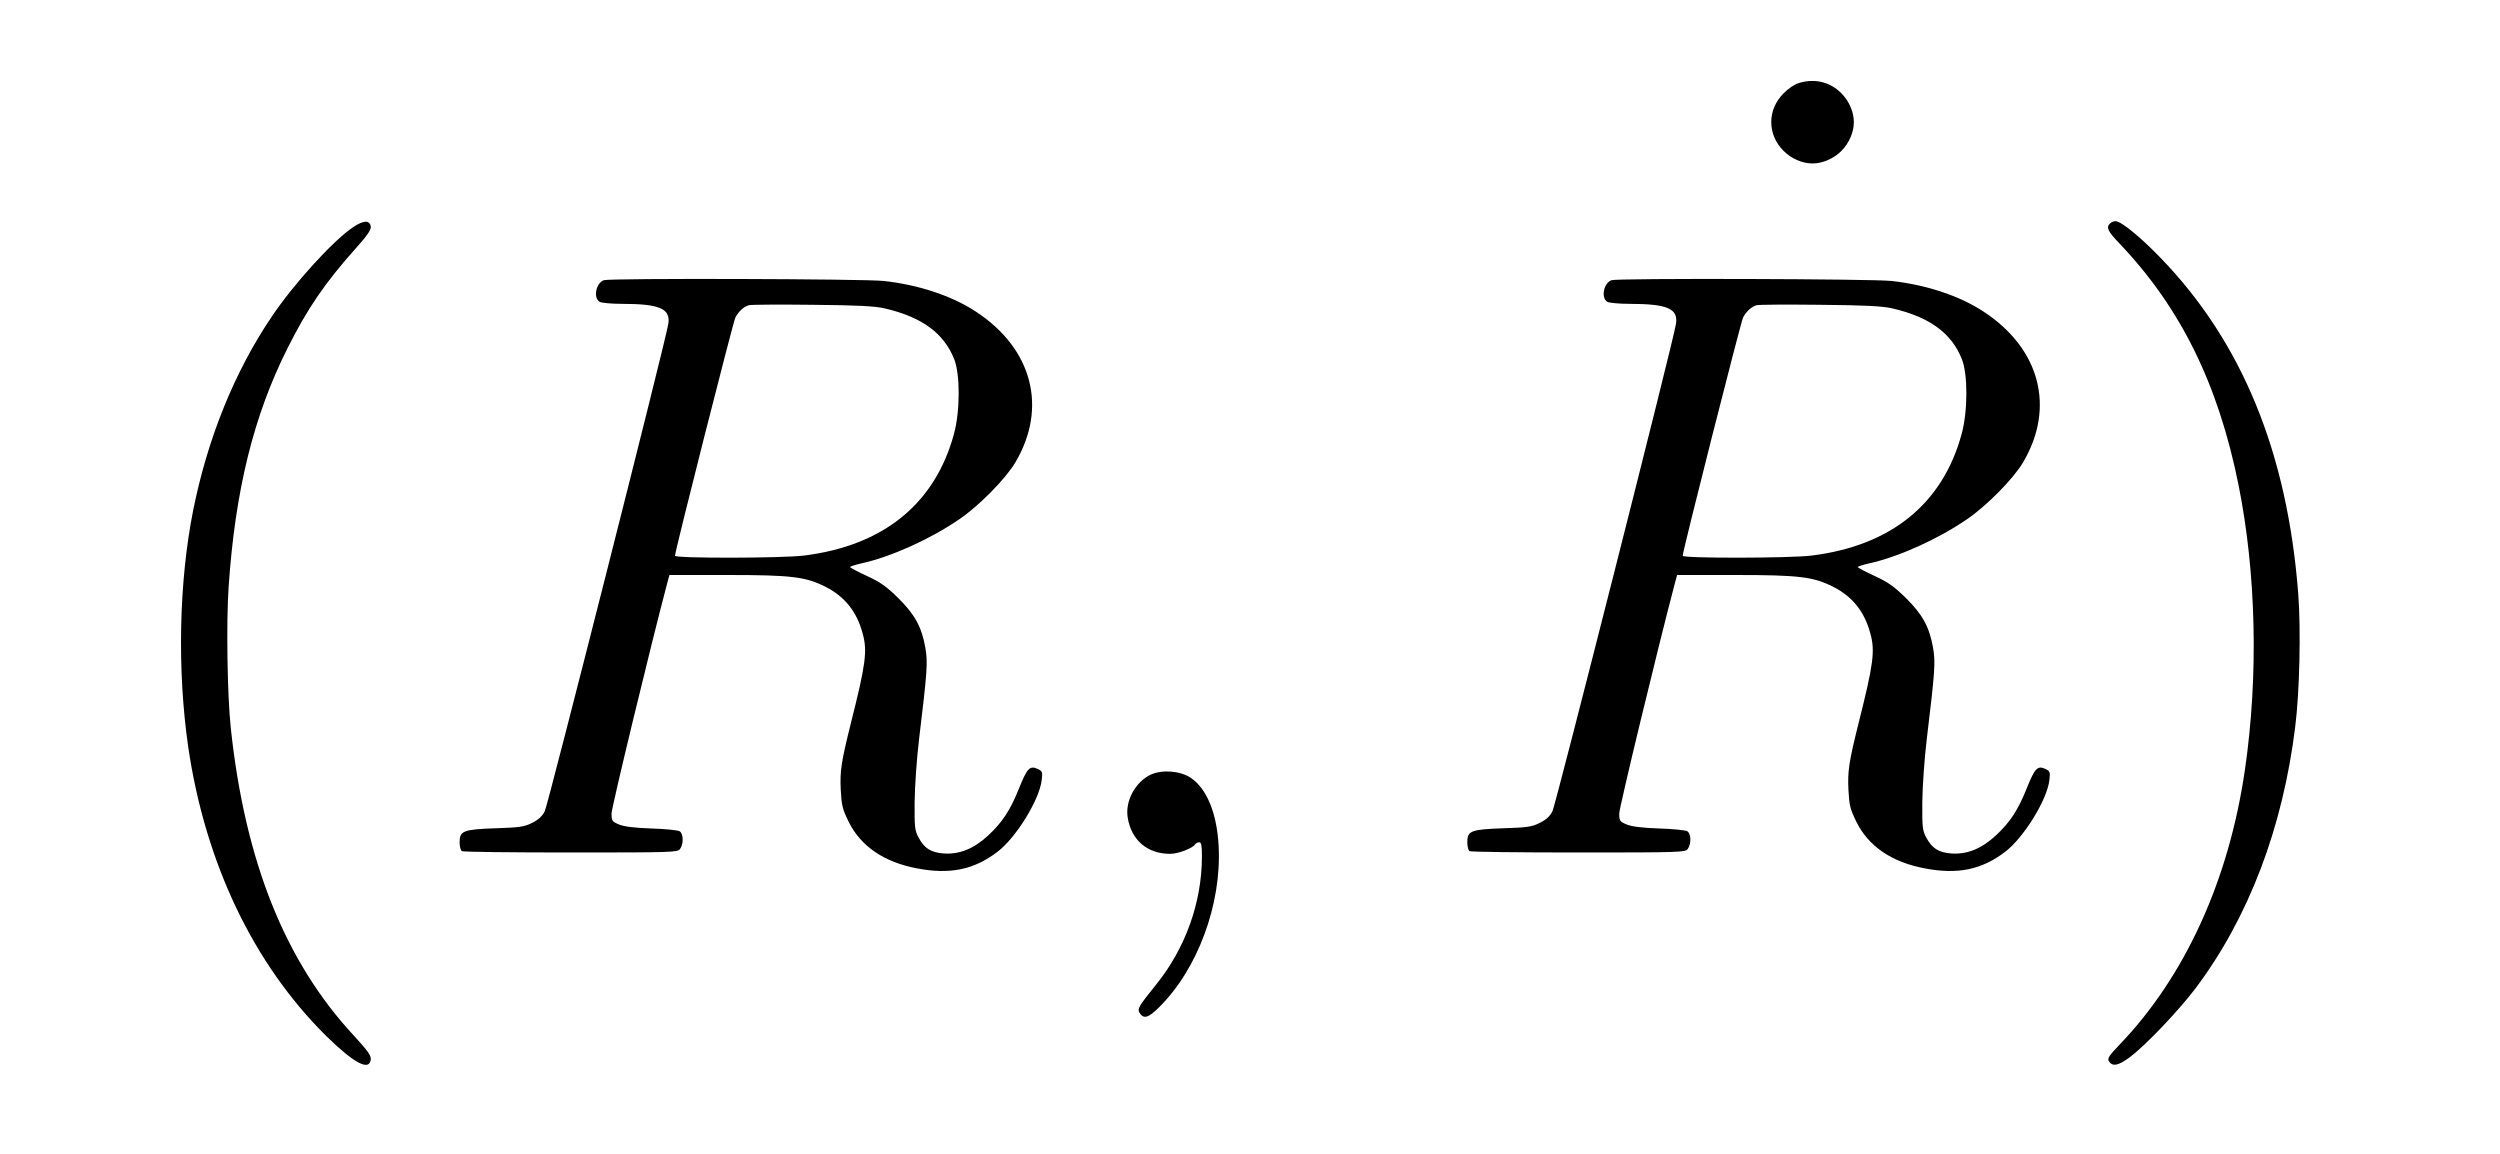
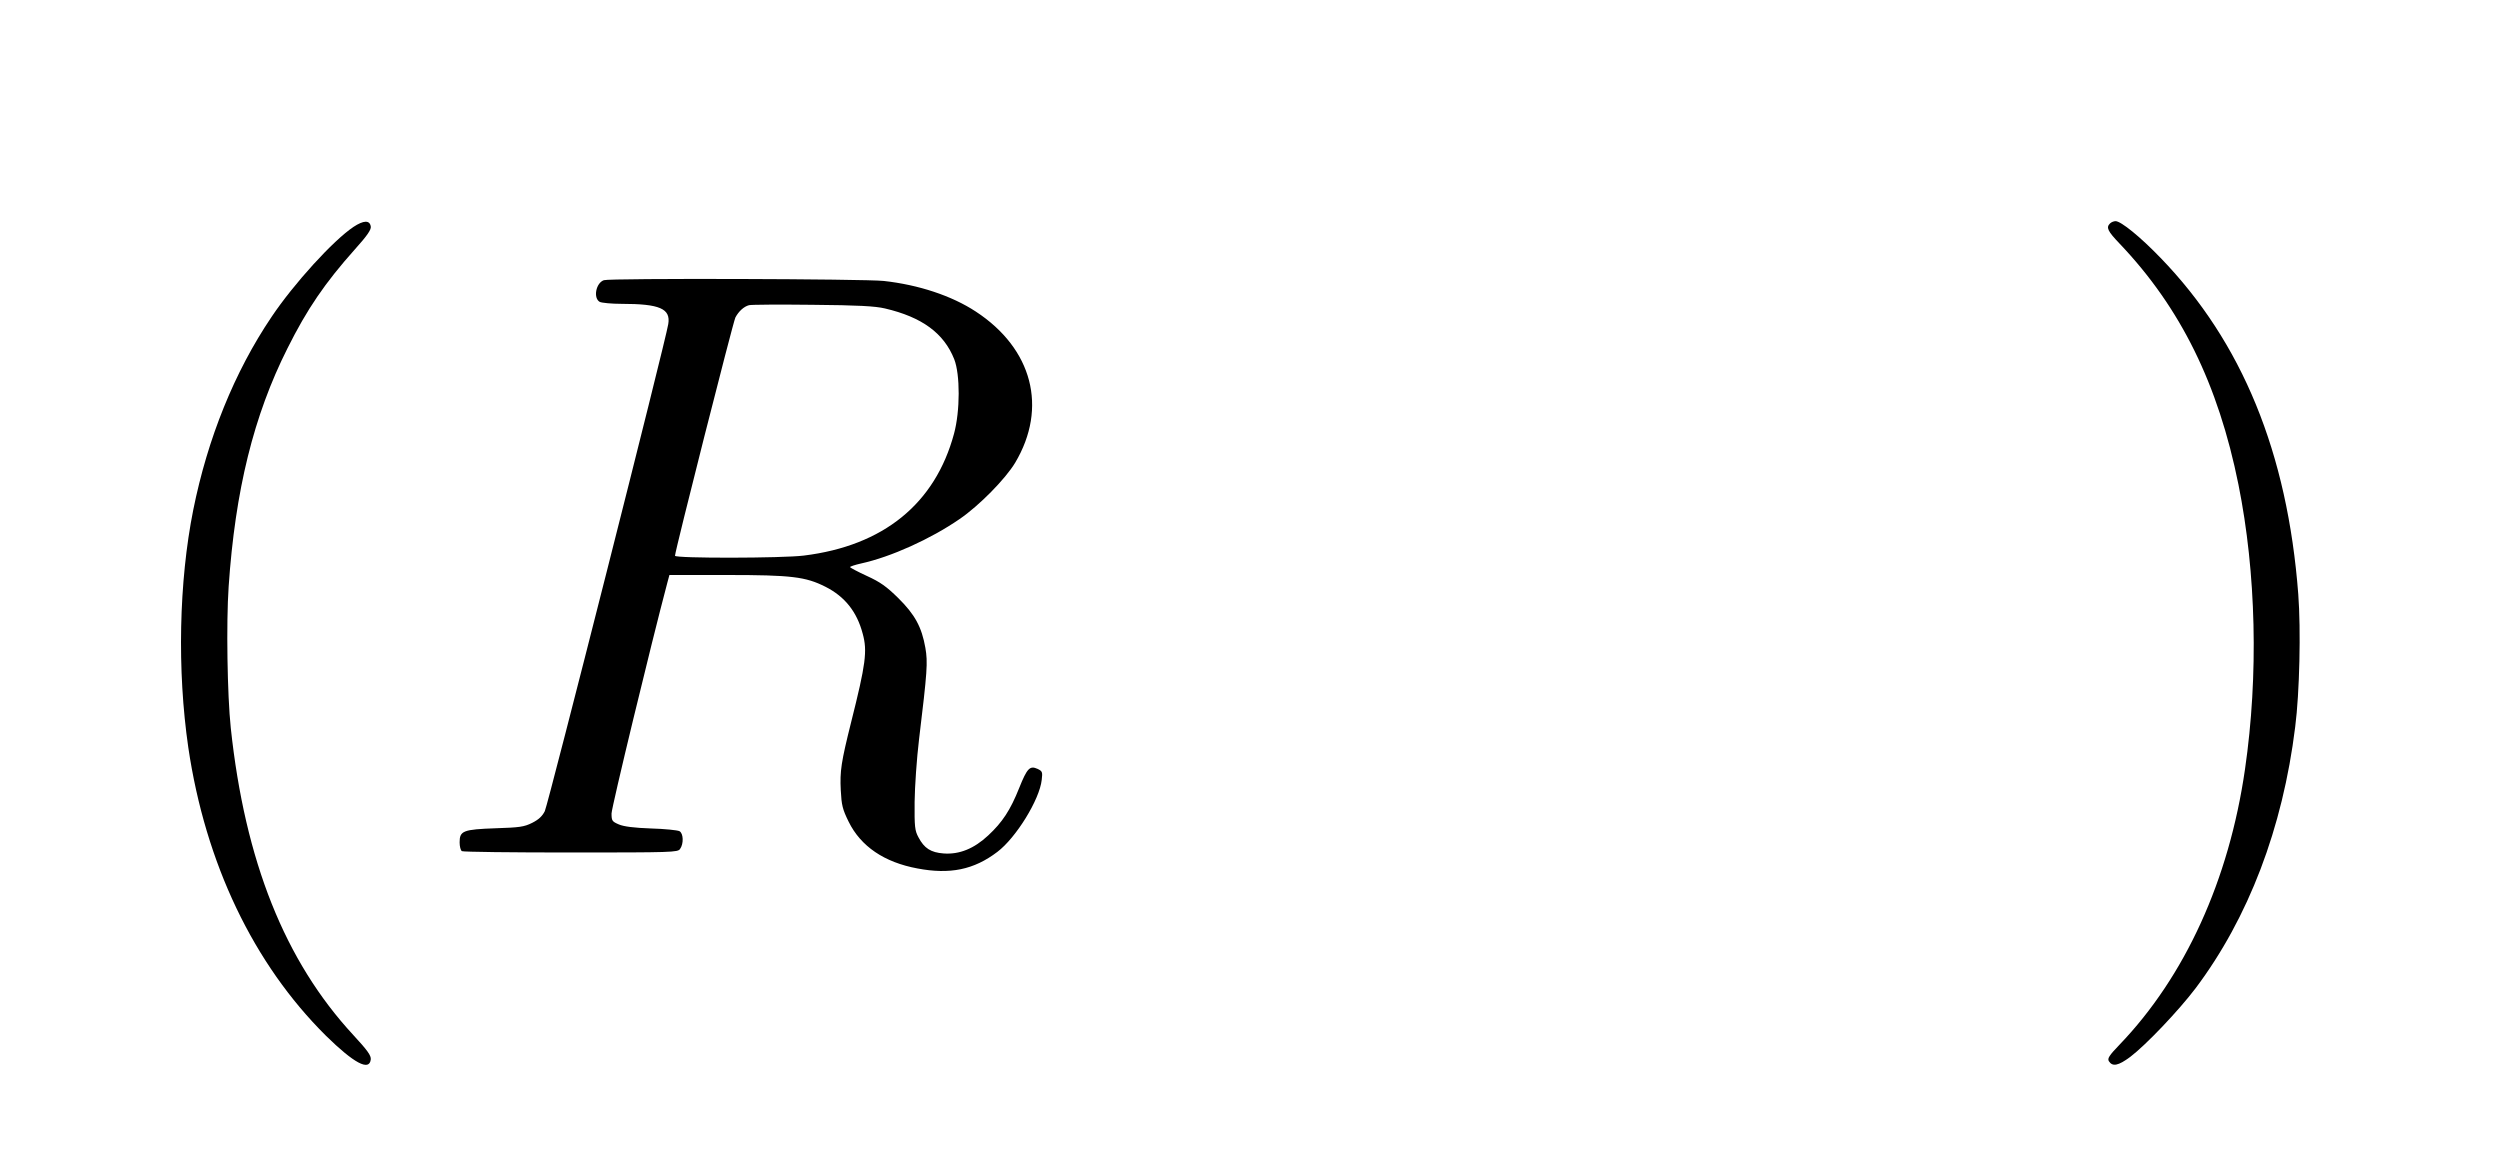
<svg xmlns="http://www.w3.org/2000/svg" version="1.0" width="39pt" height="18pt" viewBox="0 0 39 18" preserveAspectRatio="xMidYMid meet">
  <g transform="translate(0,18) scale(0.003,-0.003)" fill="#000000" stroke="none">
-     <path d="M9350 5567 c-19 -6 -53 -29 -75 -52 -86 -85 -86 -215 0 -300 40 -40 97 -65 150 -65 53 0 110 25 150 65 40 40 65 97 65 150 0 53 -25 110 -65 150 -59 60 -141 79 -225 52z" />
    <path d="M1838 4820 c-105 -70 -310 -295 -426 -468 -193 -286 -332 -631 -407 -1003 -75 -375 -84 -835 -26 -1235 89 -603 339 -1126 716 -1500 146 -143 226 -186 233 -123 2 20 -16 46 -91 127 -356 385 -563 904 -637 1597 -18 170 -24 546 -11 735 34 500 130 889 306 1239 102 204 194 339 351 515 63 70 85 102 82 118 -5 34 -37 33 -90 -2z" />
    <path d="M10972 4838 c-21 -21 -13 -39 51 -106 316 -332 512 -730 617 -1252 92 -458 105 -991 34 -1480 -83 -576 -312 -1078 -653 -1433 -54 -56 -63 -71 -55 -85 19 -30 49 -24 111 22 82 62 253 242 340 357 275 366 453 832 518 1359 23 179 30 505 16 690 -56 735 -292 1311 -716 1749 -106 110 -206 191 -234 191 -9 0 -22 -5 -29 -12z" />
    <path d="M3140 4543 c-42 -15 -56 -94 -21 -113 11 -5 62 -10 113 -10 199 0 256 -25 243 -105 -13 -86 -625 -2498 -642 -2533 -13 -26 -32 -44 -66 -61 -42 -21 -66 -24 -190 -28 -168 -6 -187 -13 -187 -73 0 -21 5 -42 12 -46 6 -4 261 -7 566 -7 529 0 556 1 568 18 20 27 18 82 -3 93 -10 5 -76 12 -148 14 -87 3 -142 10 -167 21 -35 15 -38 19 -38 57 0 30 204 875 291 1203 l10 37 300 0 c334 0 408 -9 511 -61 101 -51 164 -130 194 -244 25 -90 16 -158 -60 -460 -52 -208 -59 -255 -54 -354 4 -78 9 -99 41 -164 63 -128 185 -211 358 -243 168 -32 293 -7 415 86 97 73 220 272 231 375 5 41 3 45 -22 57 -40 18 -54 3 -95 -99 -46 -116 -88 -179 -161 -247 -74 -69 -150 -100 -232 -94 -67 5 -101 27 -131 84 -19 35 -21 55 -20 184 1 80 11 226 23 325 43 356 46 400 33 476 -19 108 -54 173 -141 259 -61 60 -93 83 -163 115 -48 22 -87 43 -88 46 0 3 26 12 58 19 155 34 361 127 512 231 101 69 238 208 289 293 170 286 90 593 -205 786 -125 82 -297 139 -478 159 -97 11 -1427 15 -1456 4z m1462 -147 c192 -45 306 -128 360 -264 31 -79 31 -269 -1 -387 -98 -364 -367 -583 -781 -634 -111 -14 -670 -15 -670 -1 0 25 302 1215 314 1239 17 32 44 57 71 64 11 3 160 4 330 2 238 -2 326 -7 377 -19z" />
-     <path d="M8380 4543 c-42 -15 -56 -94 -21 -113 11 -5 62 -10 113 -10 199 0 256 -25 243 -105 -13 -86 -625 -2498 -642 -2533 -13 -26 -32 -44 -66 -61 -42 -21 -66 -24 -190 -28 -168 -6 -187 -13 -187 -73 0 -21 5 -42 12 -46 6 -4 261 -7 566 -7 529 0 556 1 568 18 20 27 18 82 -3 93 -10 5 -76 12 -148 14 -87 3 -142 10 -167 21 -35 15 -38 19 -38 57 0 30 204 875 291 1203 l10 37 300 0 c334 0 408 -9 511 -61 101 -51 164 -130 194 -244 25 -90 16 -158 -60 -460 -52 -208 -59 -255 -54 -354 4 -78 9 -99 41 -164 63 -128 185 -211 358 -243 168 -32 293 -7 415 86 97 73 220 272 231 375 5 41 3 45 -22 57 -40 18 -54 3 -95 -99 -46 -116 -88 -179 -161 -247 -74 -69 -150 -100 -232 -94 -67 5 -101 27 -131 84 -19 35 -21 55 -20 184 1 80 11 226 23 325 43 356 46 400 33 476 -19 108 -54 173 -141 259 -61 60 -93 83 -163 115 -48 22 -87 43 -88 46 0 3 26 12 58 19 155 34 361 127 512 231 101 69 238 208 289 293 170 286 90 593 -205 786 -125 82 -297 139 -478 159 -97 11 -1427 15 -1456 4z m1462 -147 c192 -45 306 -128 360 -264 31 -79 31 -269 -1 -387 -98 -364 -367 -583 -781 -634 -111 -14 -670 -15 -670 -1 0 25 302 1215 314 1239 17 32 44 57 71 64 11 3 160 4 330 2 238 -2 326 -7 377 -19z" />
-     <path d="M5984 1972 c-80 -38 -134 -137 -120 -223 19 -118 102 -189 221 -189 41 0 117 29 129 49 4 6 14 11 22 11 11 0 14 -16 14 -74 0 -238 -86 -478 -239 -667 -91 -113 -98 -125 -85 -146 21 -33 45 -27 101 29 201 198 326 537 310 838 -9 172 -62 300 -146 356 -55 36 -148 43 -207 16z" />
  </g>
</svg>